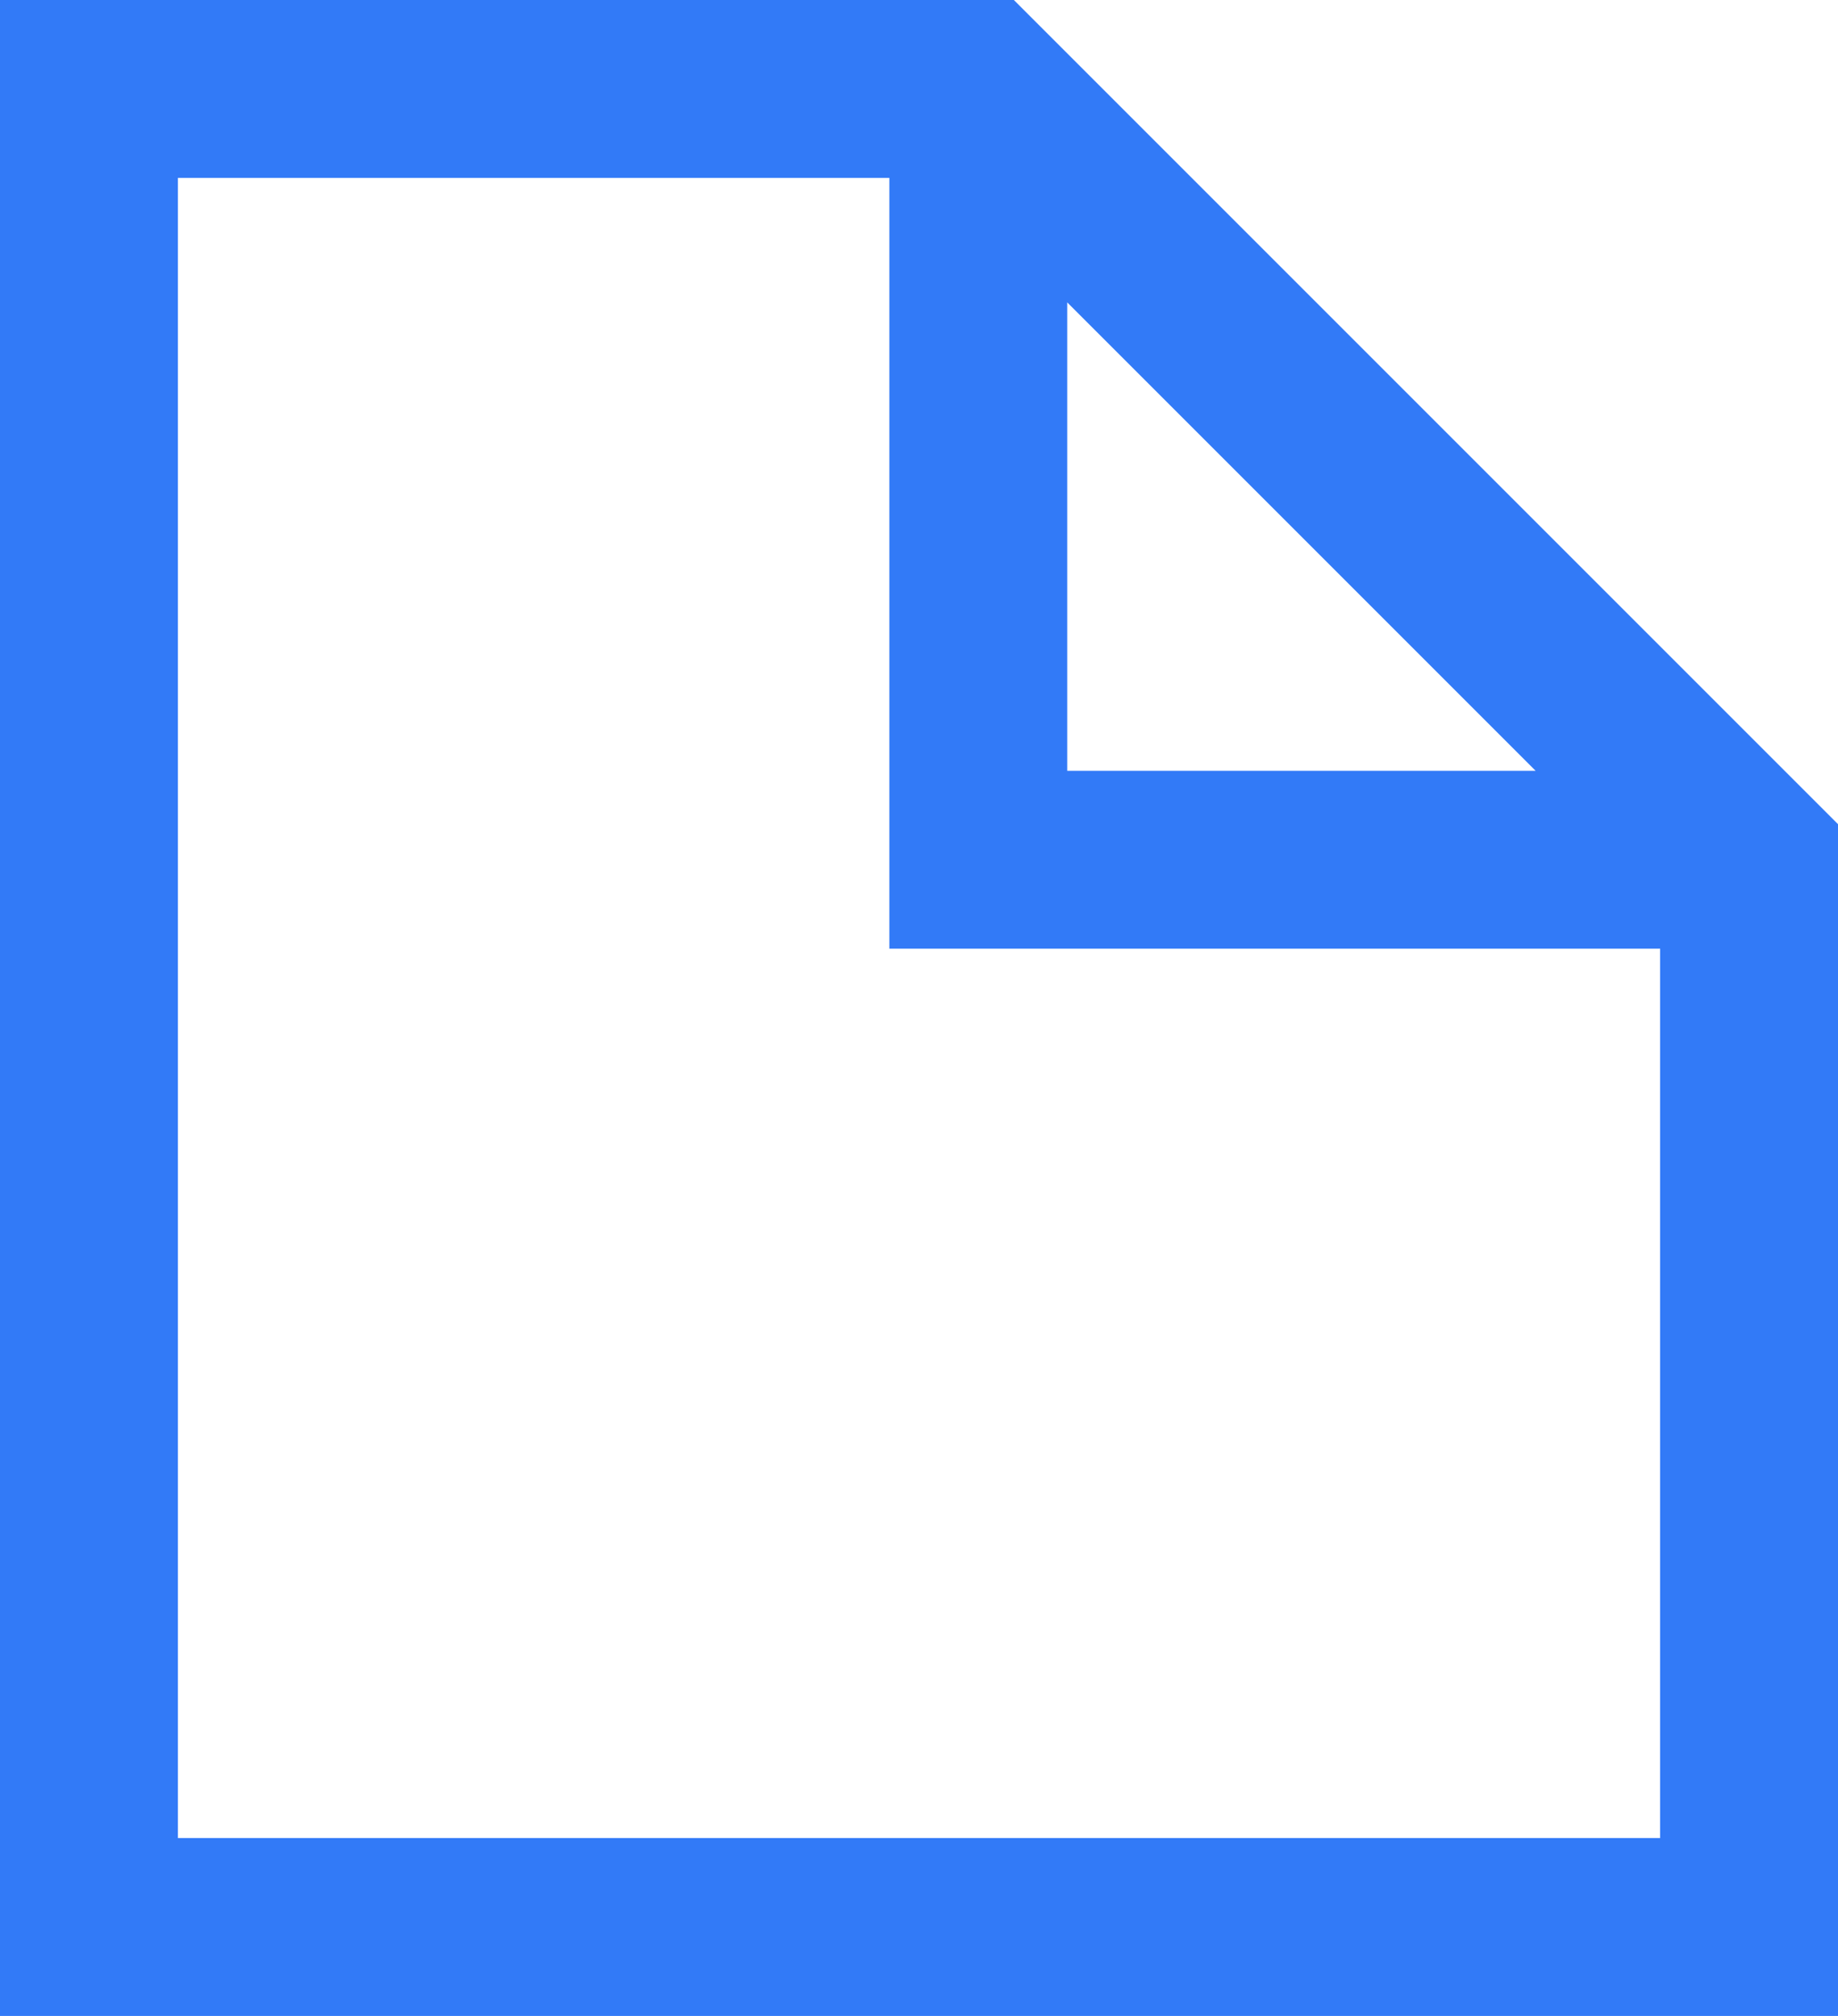
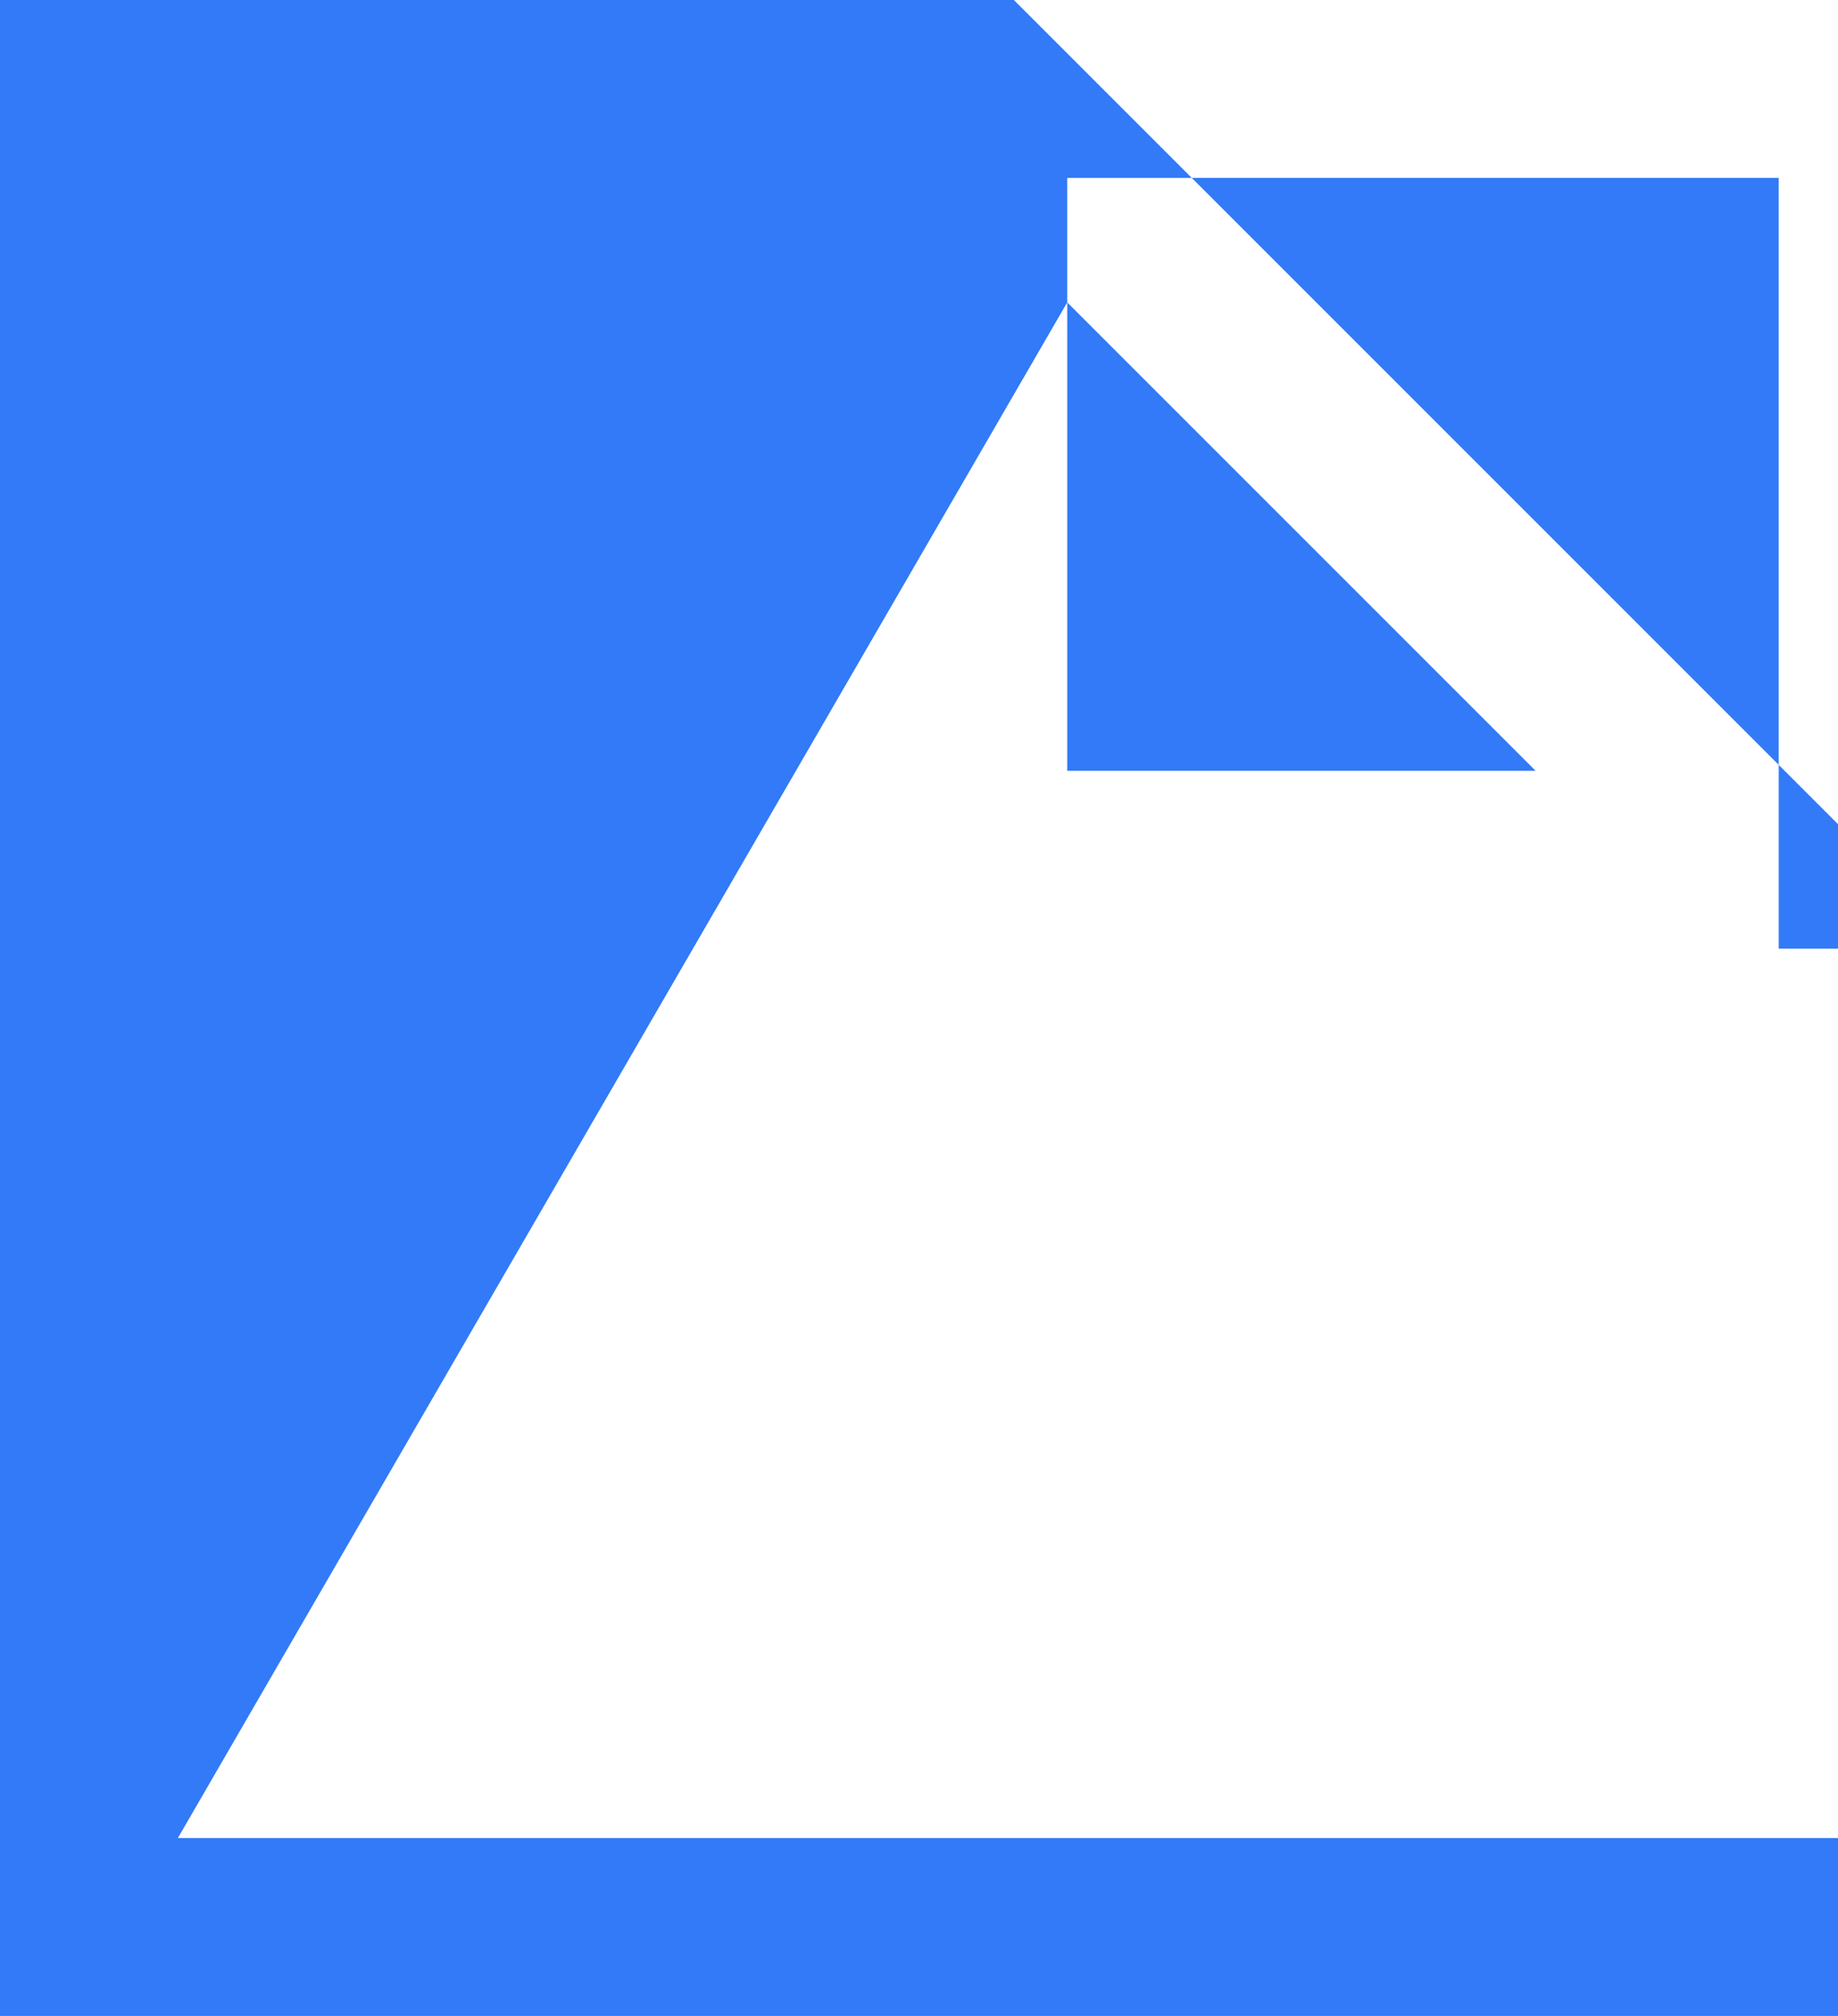
<svg xmlns="http://www.w3.org/2000/svg" width="31" height="34">
-   <path d="M17.1 0H0v34h31V13.9L17.1 0zm.9 5.1l7.9 7.9H18V5.1zM3 31V3h12v13h13v15H3z" fill="#327af7" />
+   <path d="M17.1 0H0v34h31V13.9L17.1 0zm.9 5.1l7.9 7.9H18V5.1zV3h12v13h13v15H3z" fill="#327af7" />
</svg>